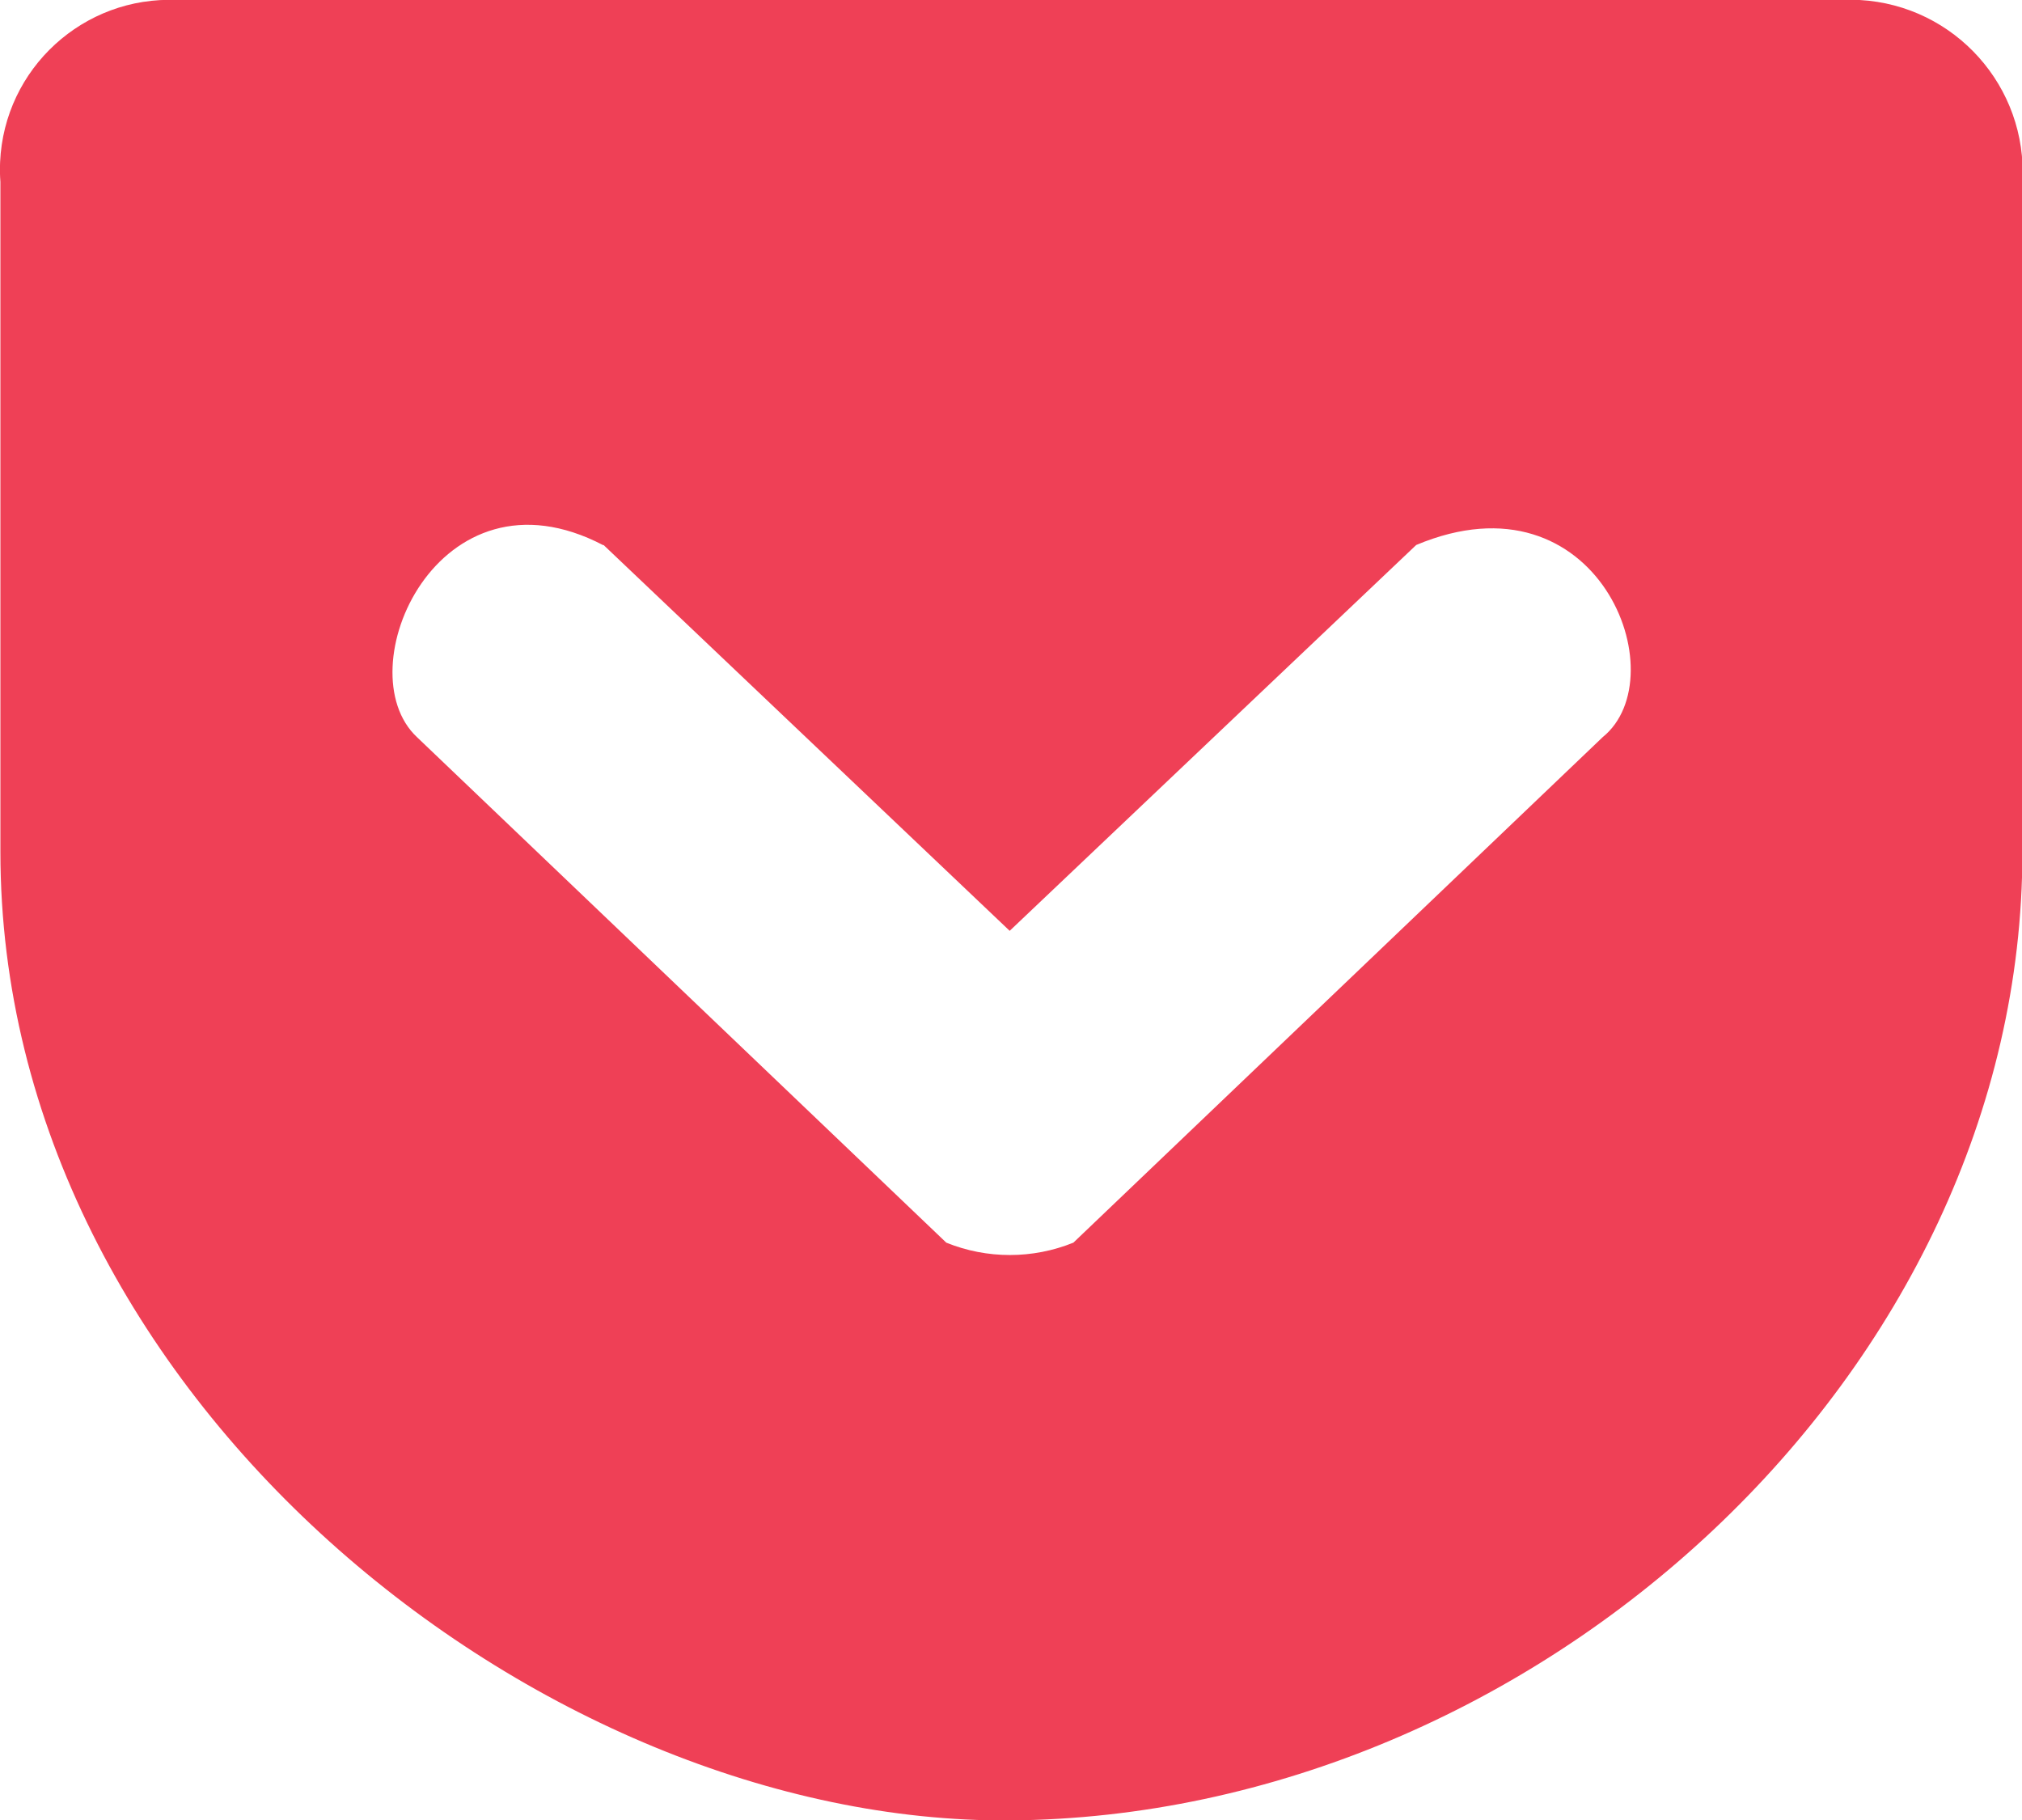
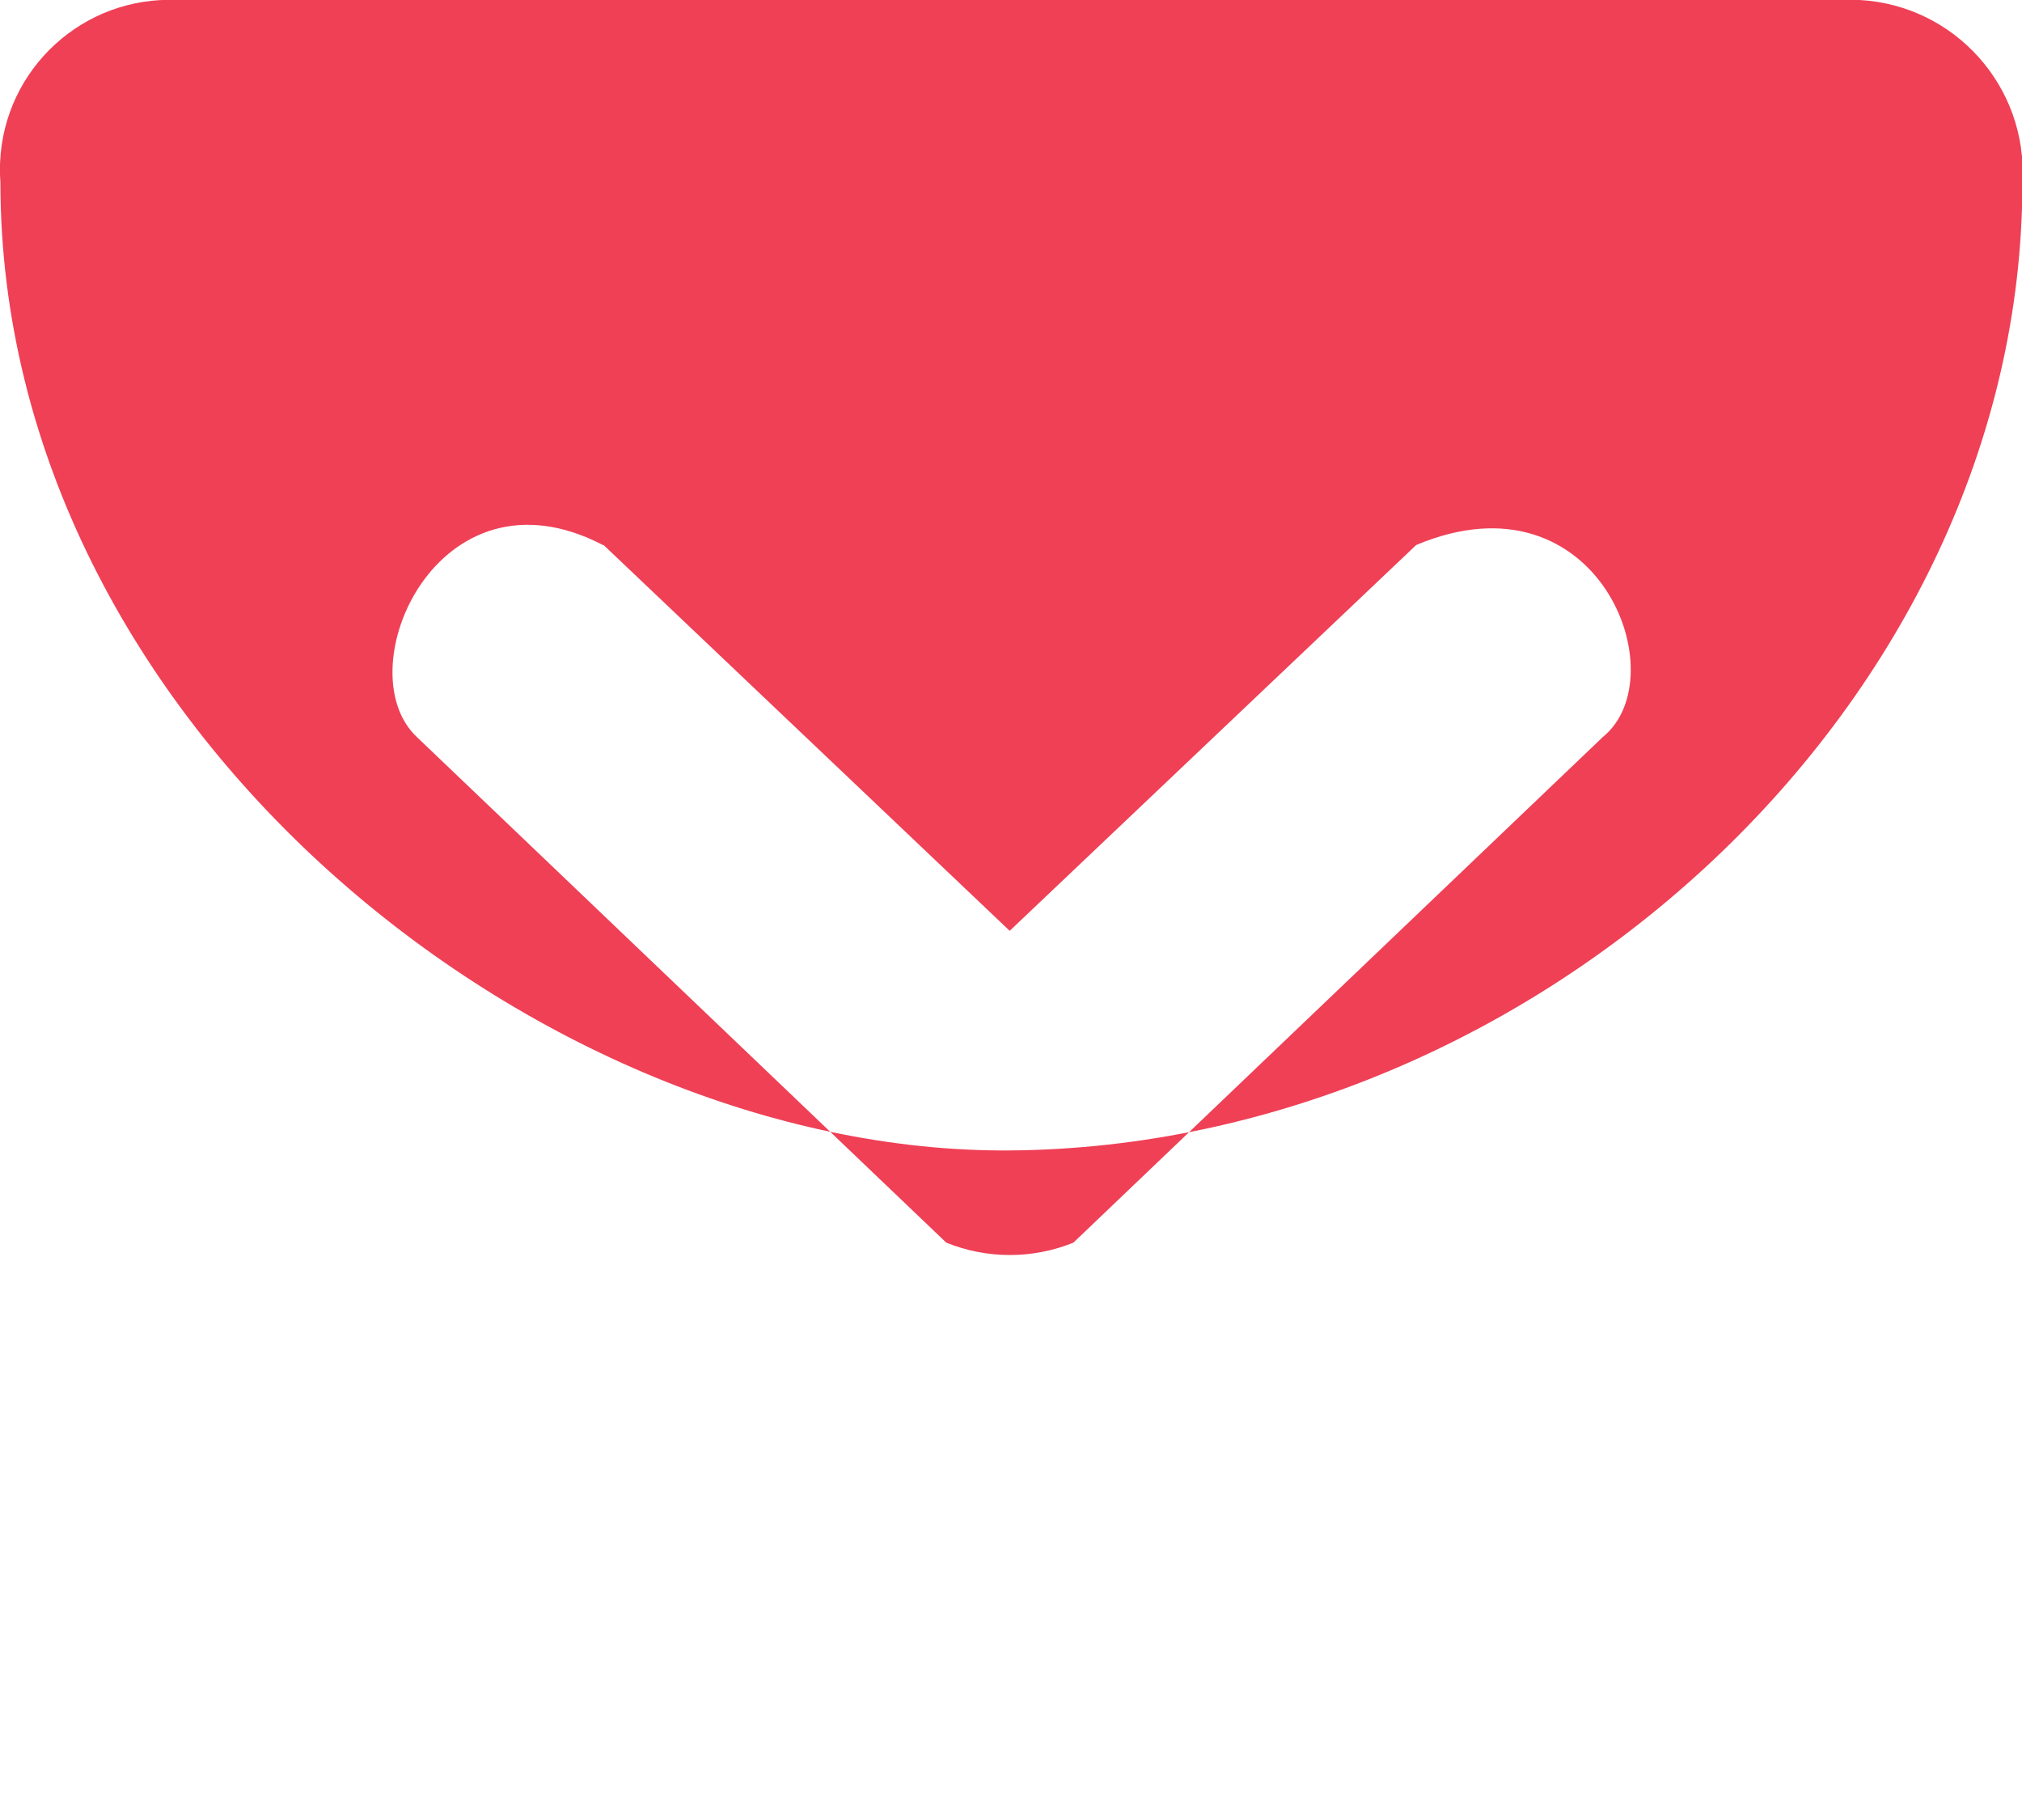
<svg xmlns="http://www.w3.org/2000/svg" version="1.1" x="0px" y="0px" width="20px" height="18.004px" viewBox="0 0 20 18.004" enable-background="new 0 0 20 18.004" xml:space="preserve">
-   <path fill="#EF4056" d="M1.753,0C0.827-0.041,0.042,0.676,0.001,1.603C-0.002,1.669-0.001,1.734,0.004,1.8v6.626  c0,5.382,5.353,9.612,9.983,9.578c5.207-0.038,10.017-4.434,10.017-9.578V1.8c0.053-0.941-0.667-1.747-1.609-1.8  c-0.064-0.004-0.128-0.004-0.191,0H1.753z M5.97,5.39l4.017,3.816l4.021-3.816c1.8-0.756,2.585,1.3,1.845,1.9l-5.236,5  c-0.403,0.163-0.854,0.163-1.257,0l-5.236-5c-0.709-0.664,0.21-2.751,1.843-1.898L5.97,5.39z" />
+   <path fill="#EF4056" d="M1.753,0C0.827-0.041,0.042,0.676,0.001,1.603C-0.002,1.669-0.001,1.734,0.004,1.8c0,5.382,5.353,9.612,9.983,9.578c5.207-0.038,10.017-4.434,10.017-9.578V1.8c0.053-0.941-0.667-1.747-1.609-1.8  c-0.064-0.004-0.128-0.004-0.191,0H1.753z M5.97,5.39l4.017,3.816l4.021-3.816c1.8-0.756,2.585,1.3,1.845,1.9l-5.236,5  c-0.403,0.163-0.854,0.163-1.257,0l-5.236-5c-0.709-0.664,0.21-2.751,1.843-1.898L5.97,5.39z" />
</svg>